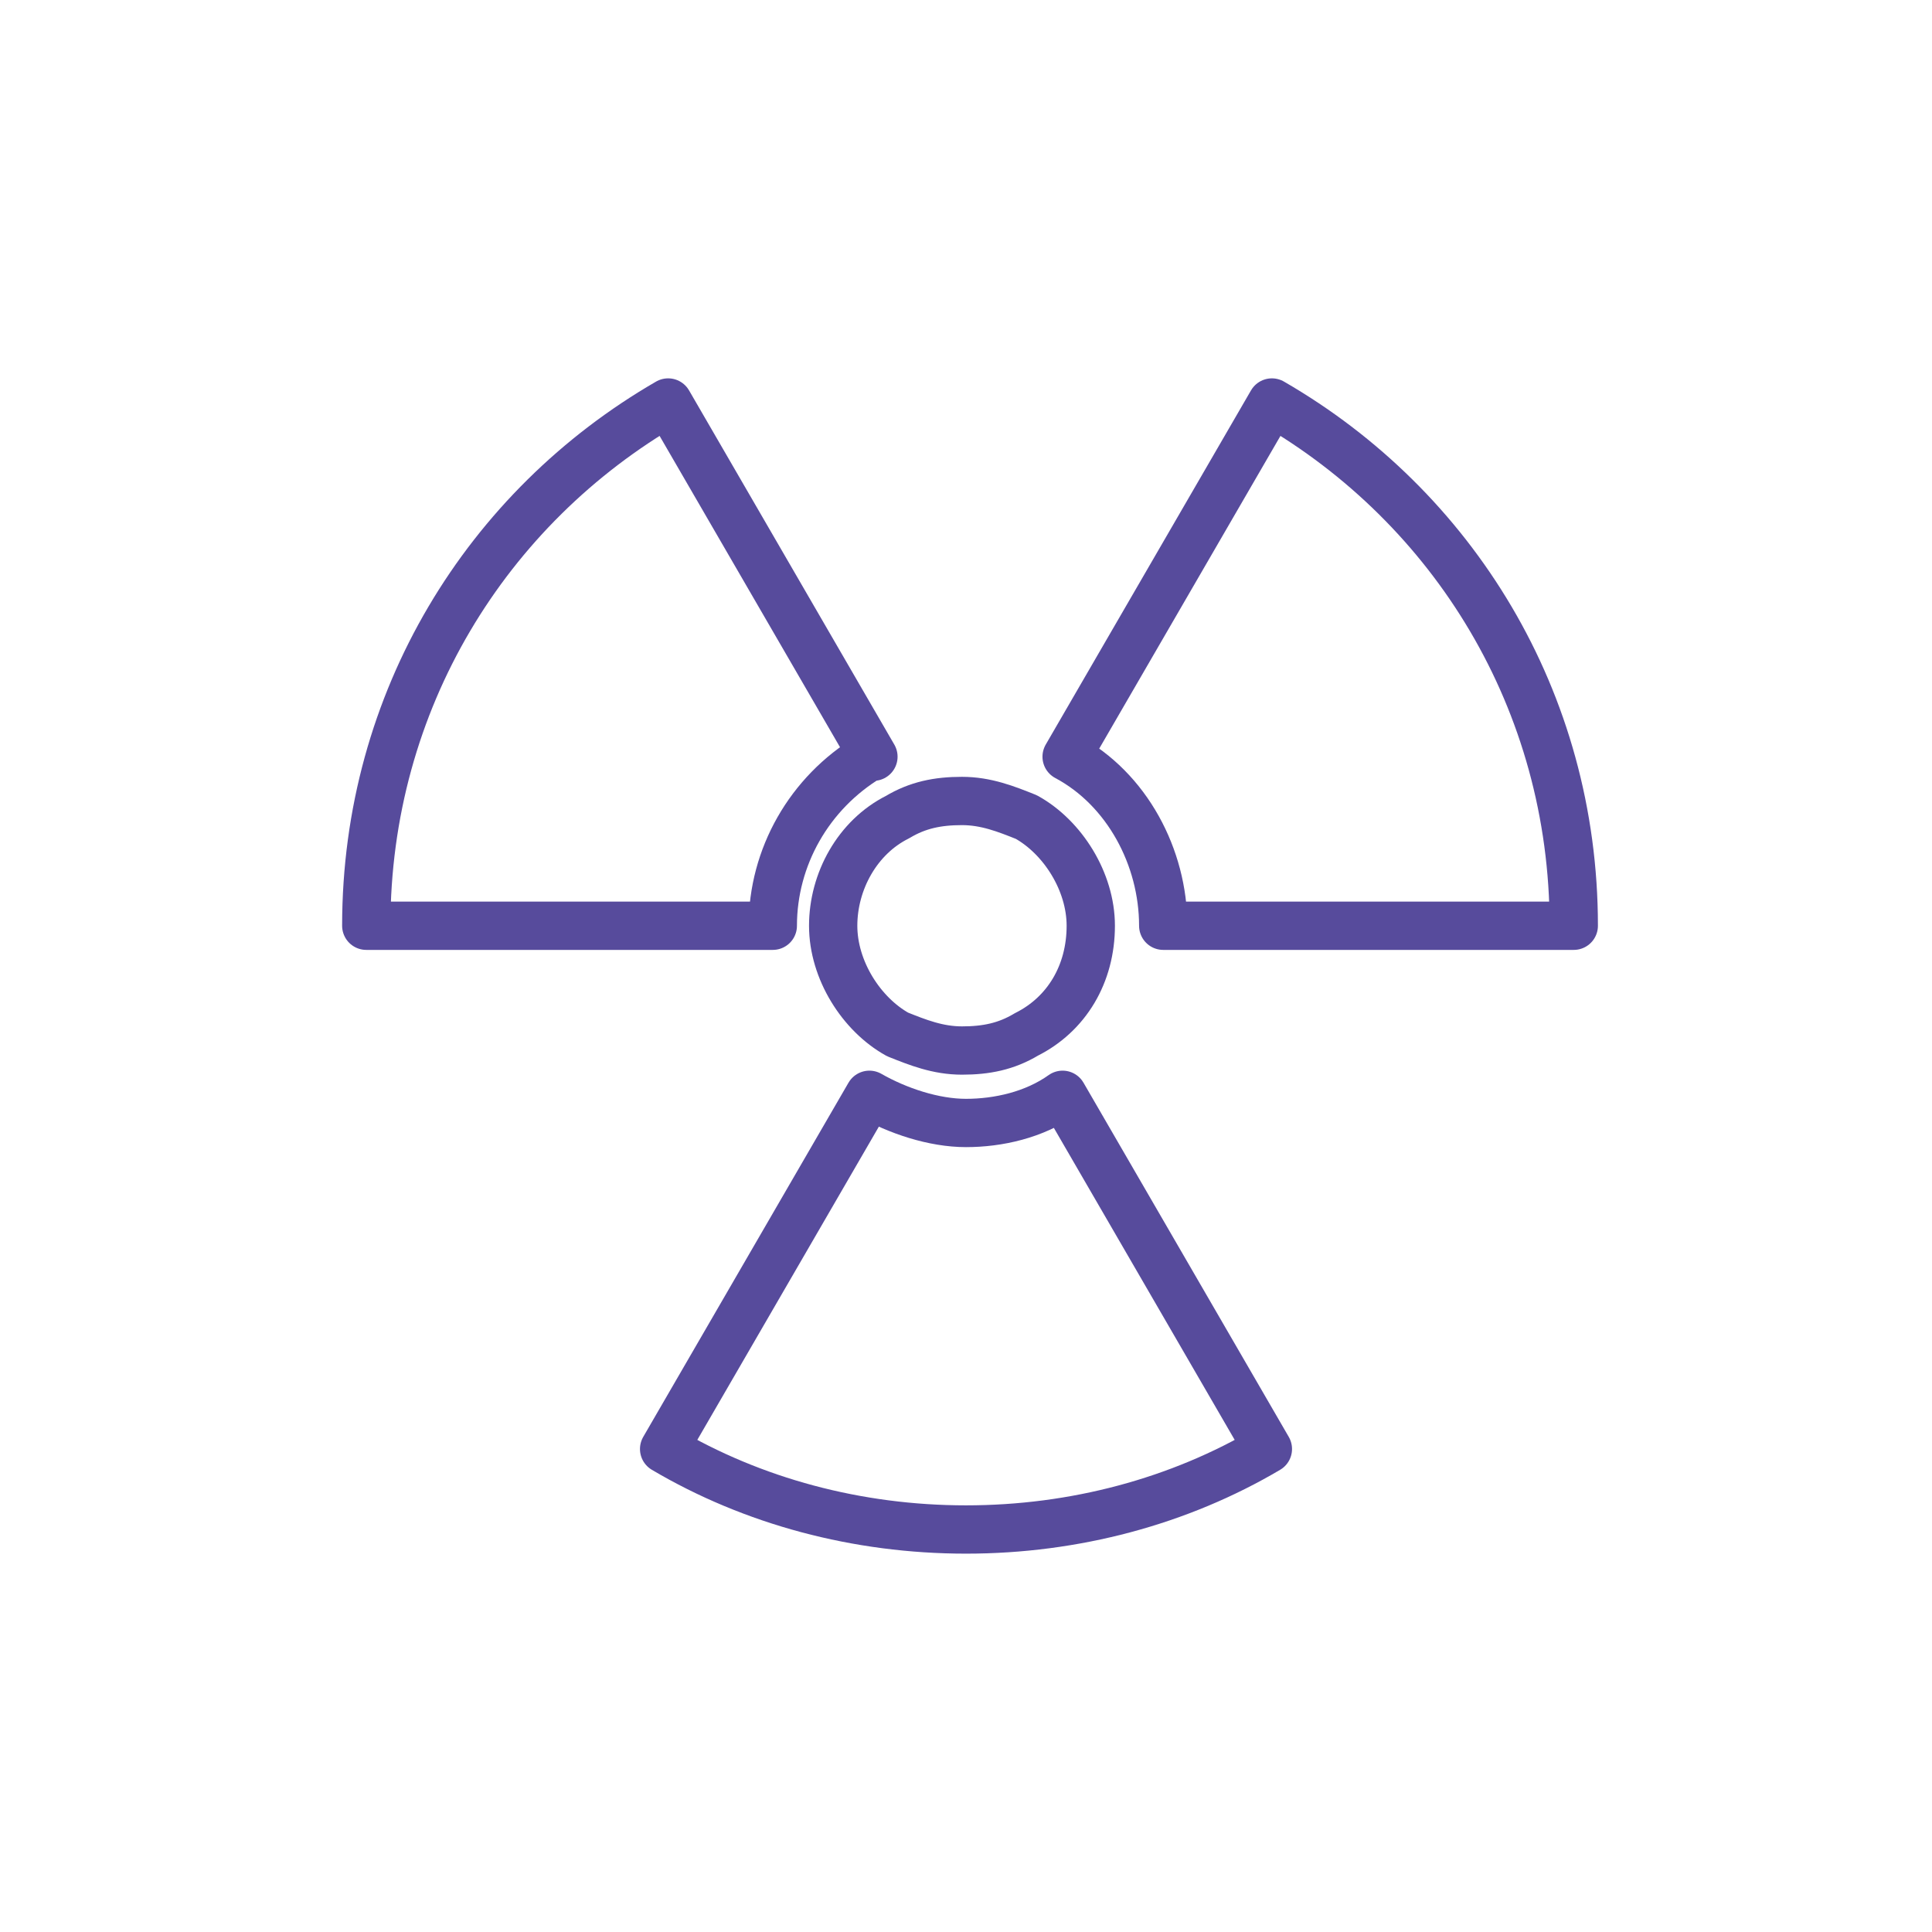
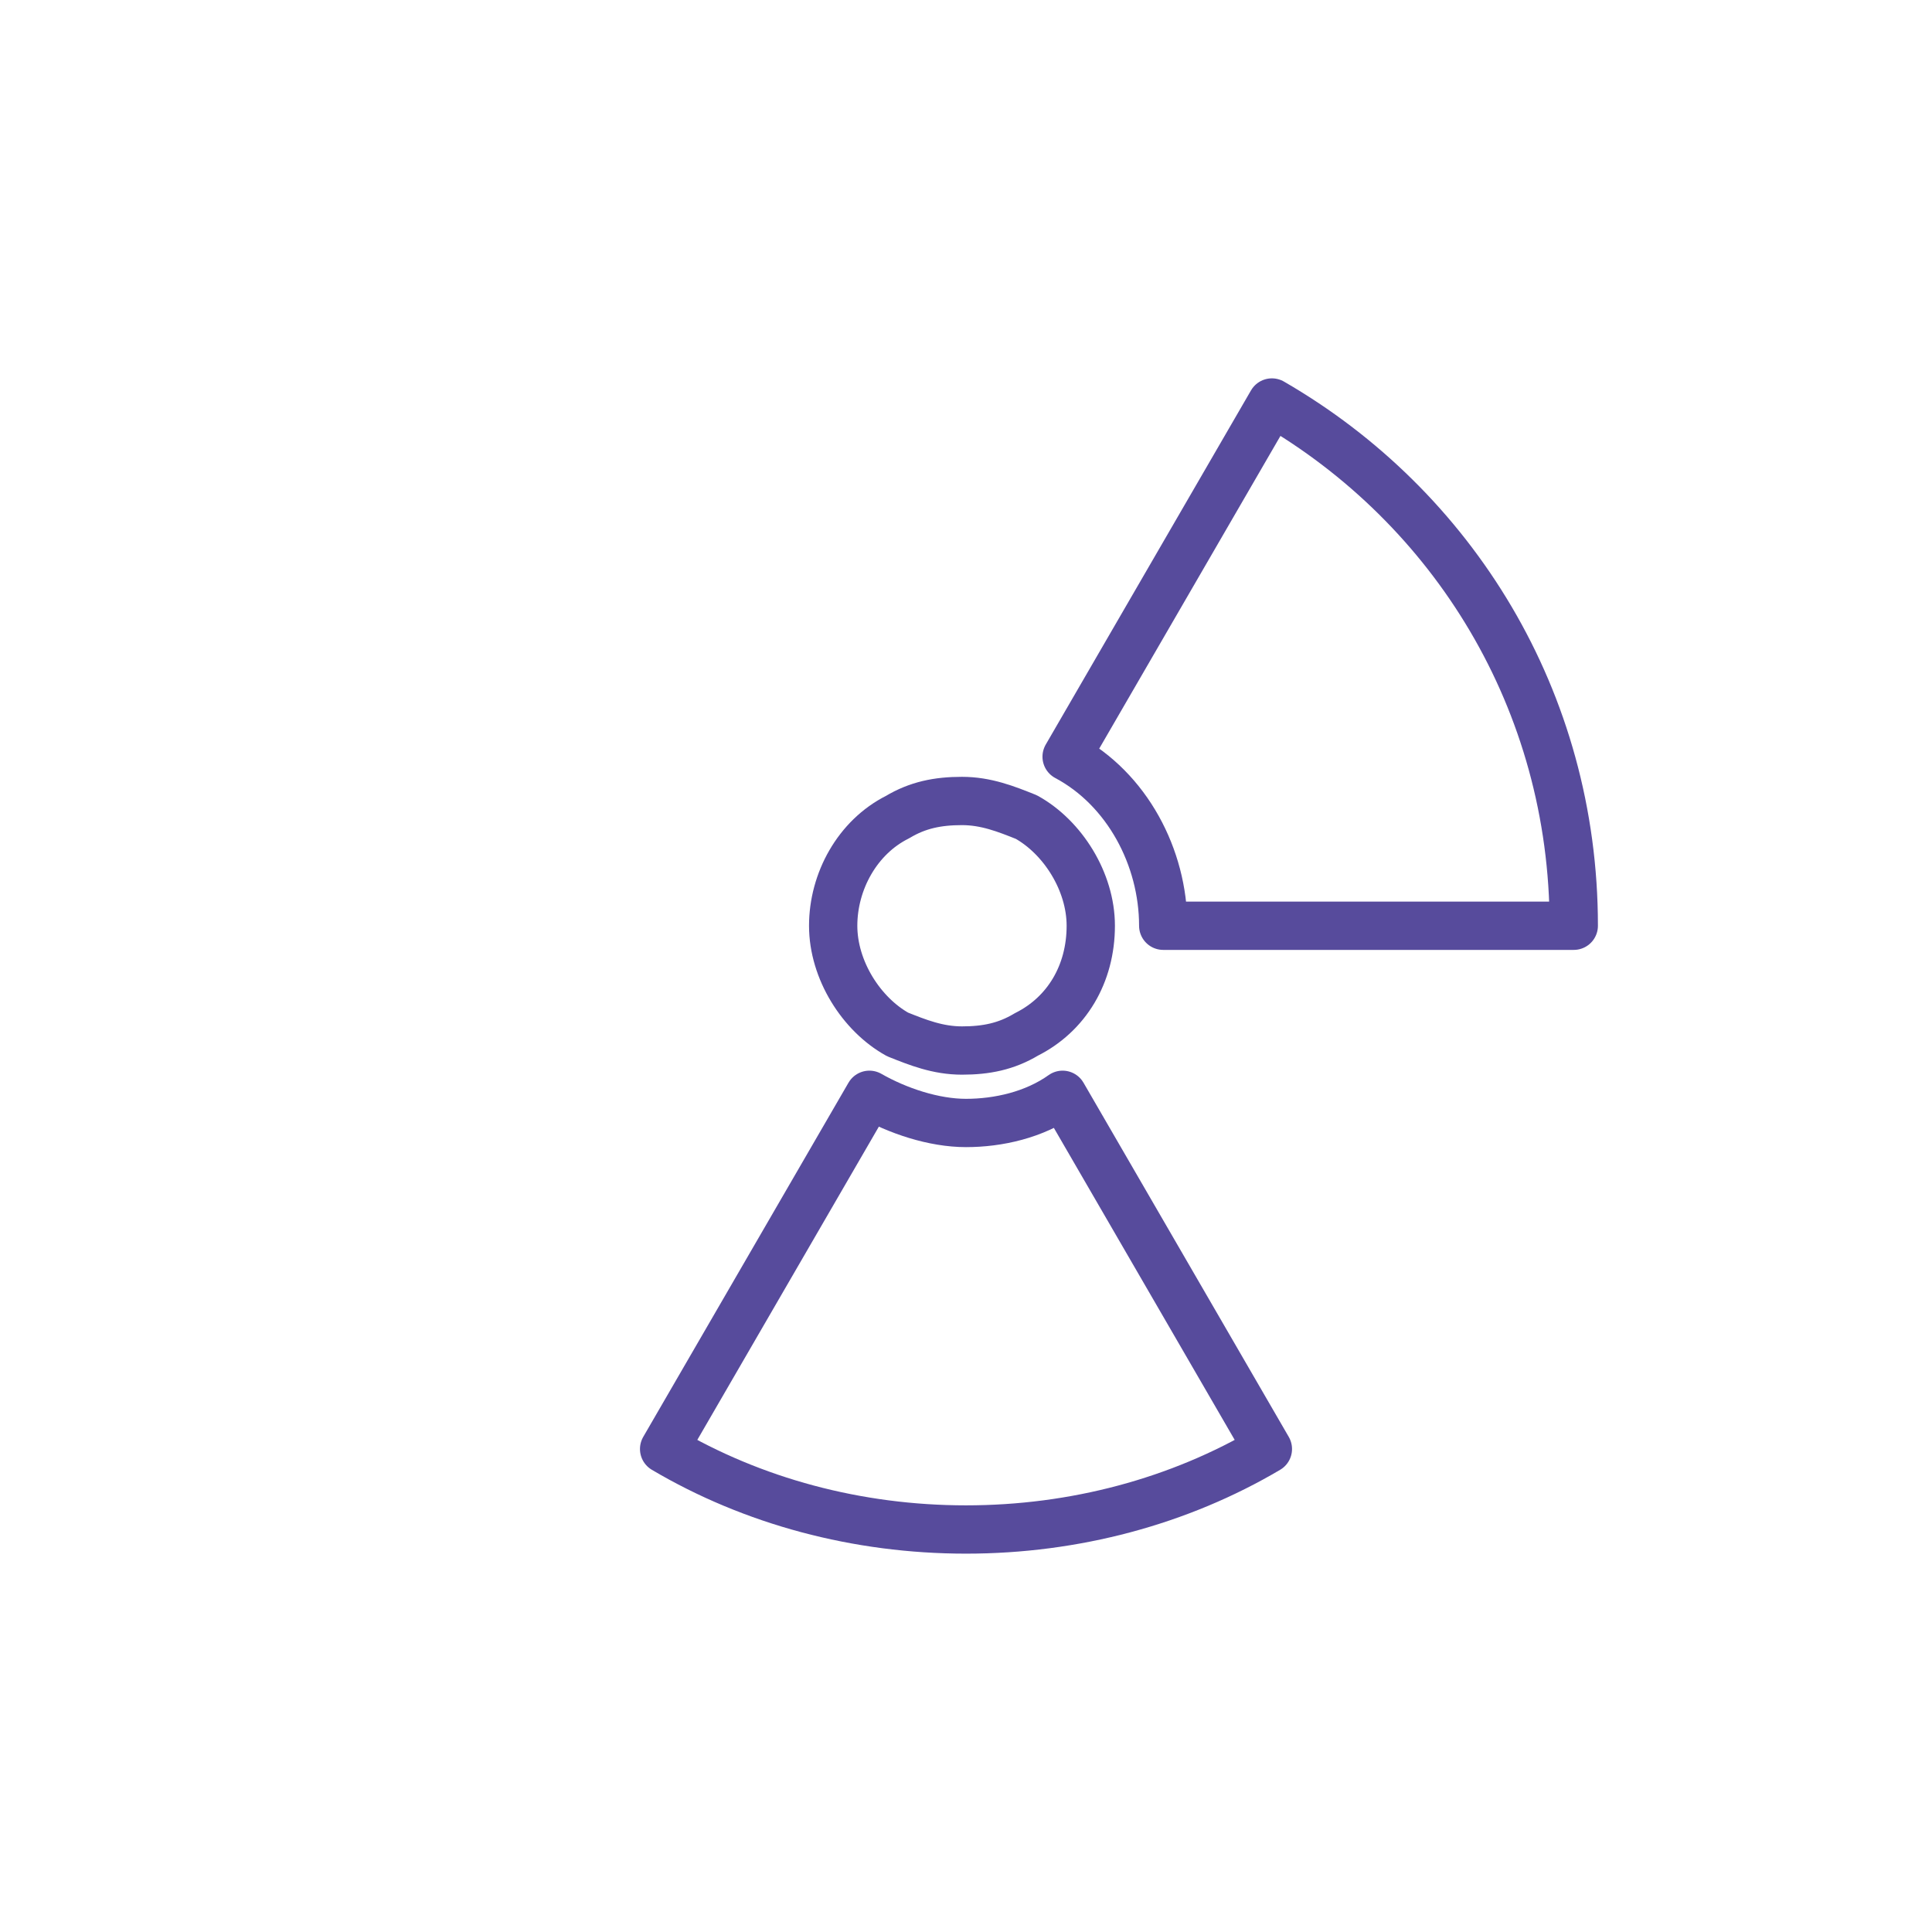
<svg xmlns="http://www.w3.org/2000/svg" viewBox="0 0 48 48">
  <g fill="none" stroke="#574b9c" stroke-linecap="round" stroke-linejoin="round" stroke-width="1.2">
    <path d="m27.1 23c0 1.2-.6 2.2-1.6 2.7-.5.3-1 .4-1.6.4s-1.1-.2-1.6-.4c-.9-.5-1.6-1.6-1.6-2.7s.6-2.2 1.6-2.7c.5-.3 1-.4 1.6-.4s1.1.2 1.6.4c.9.5 1.6 1.6 1.6 2.7z" />
-     <path d="m21.6 18.8c-1.5.9-2.4 2.5-2.4 4.2h-10.1c0-5.6 3-10.4 7.5-13l5.1 8.8z" />
    <path d="m39 23h-10.1c0-1.7-.9-3.4-2.4-4.2l5.1-8.8c4.5 2.6 7.5 7.4 7.5 13z" />
    <path d="m31.5 36c-2.2 1.3-4.8 2-7.5 2s-5.3-.7-7.5-2l5.1-8.8c.7.4 1.6.7 2.4.7s1.7-.2 2.4-.7z" />
  </g>
</svg>